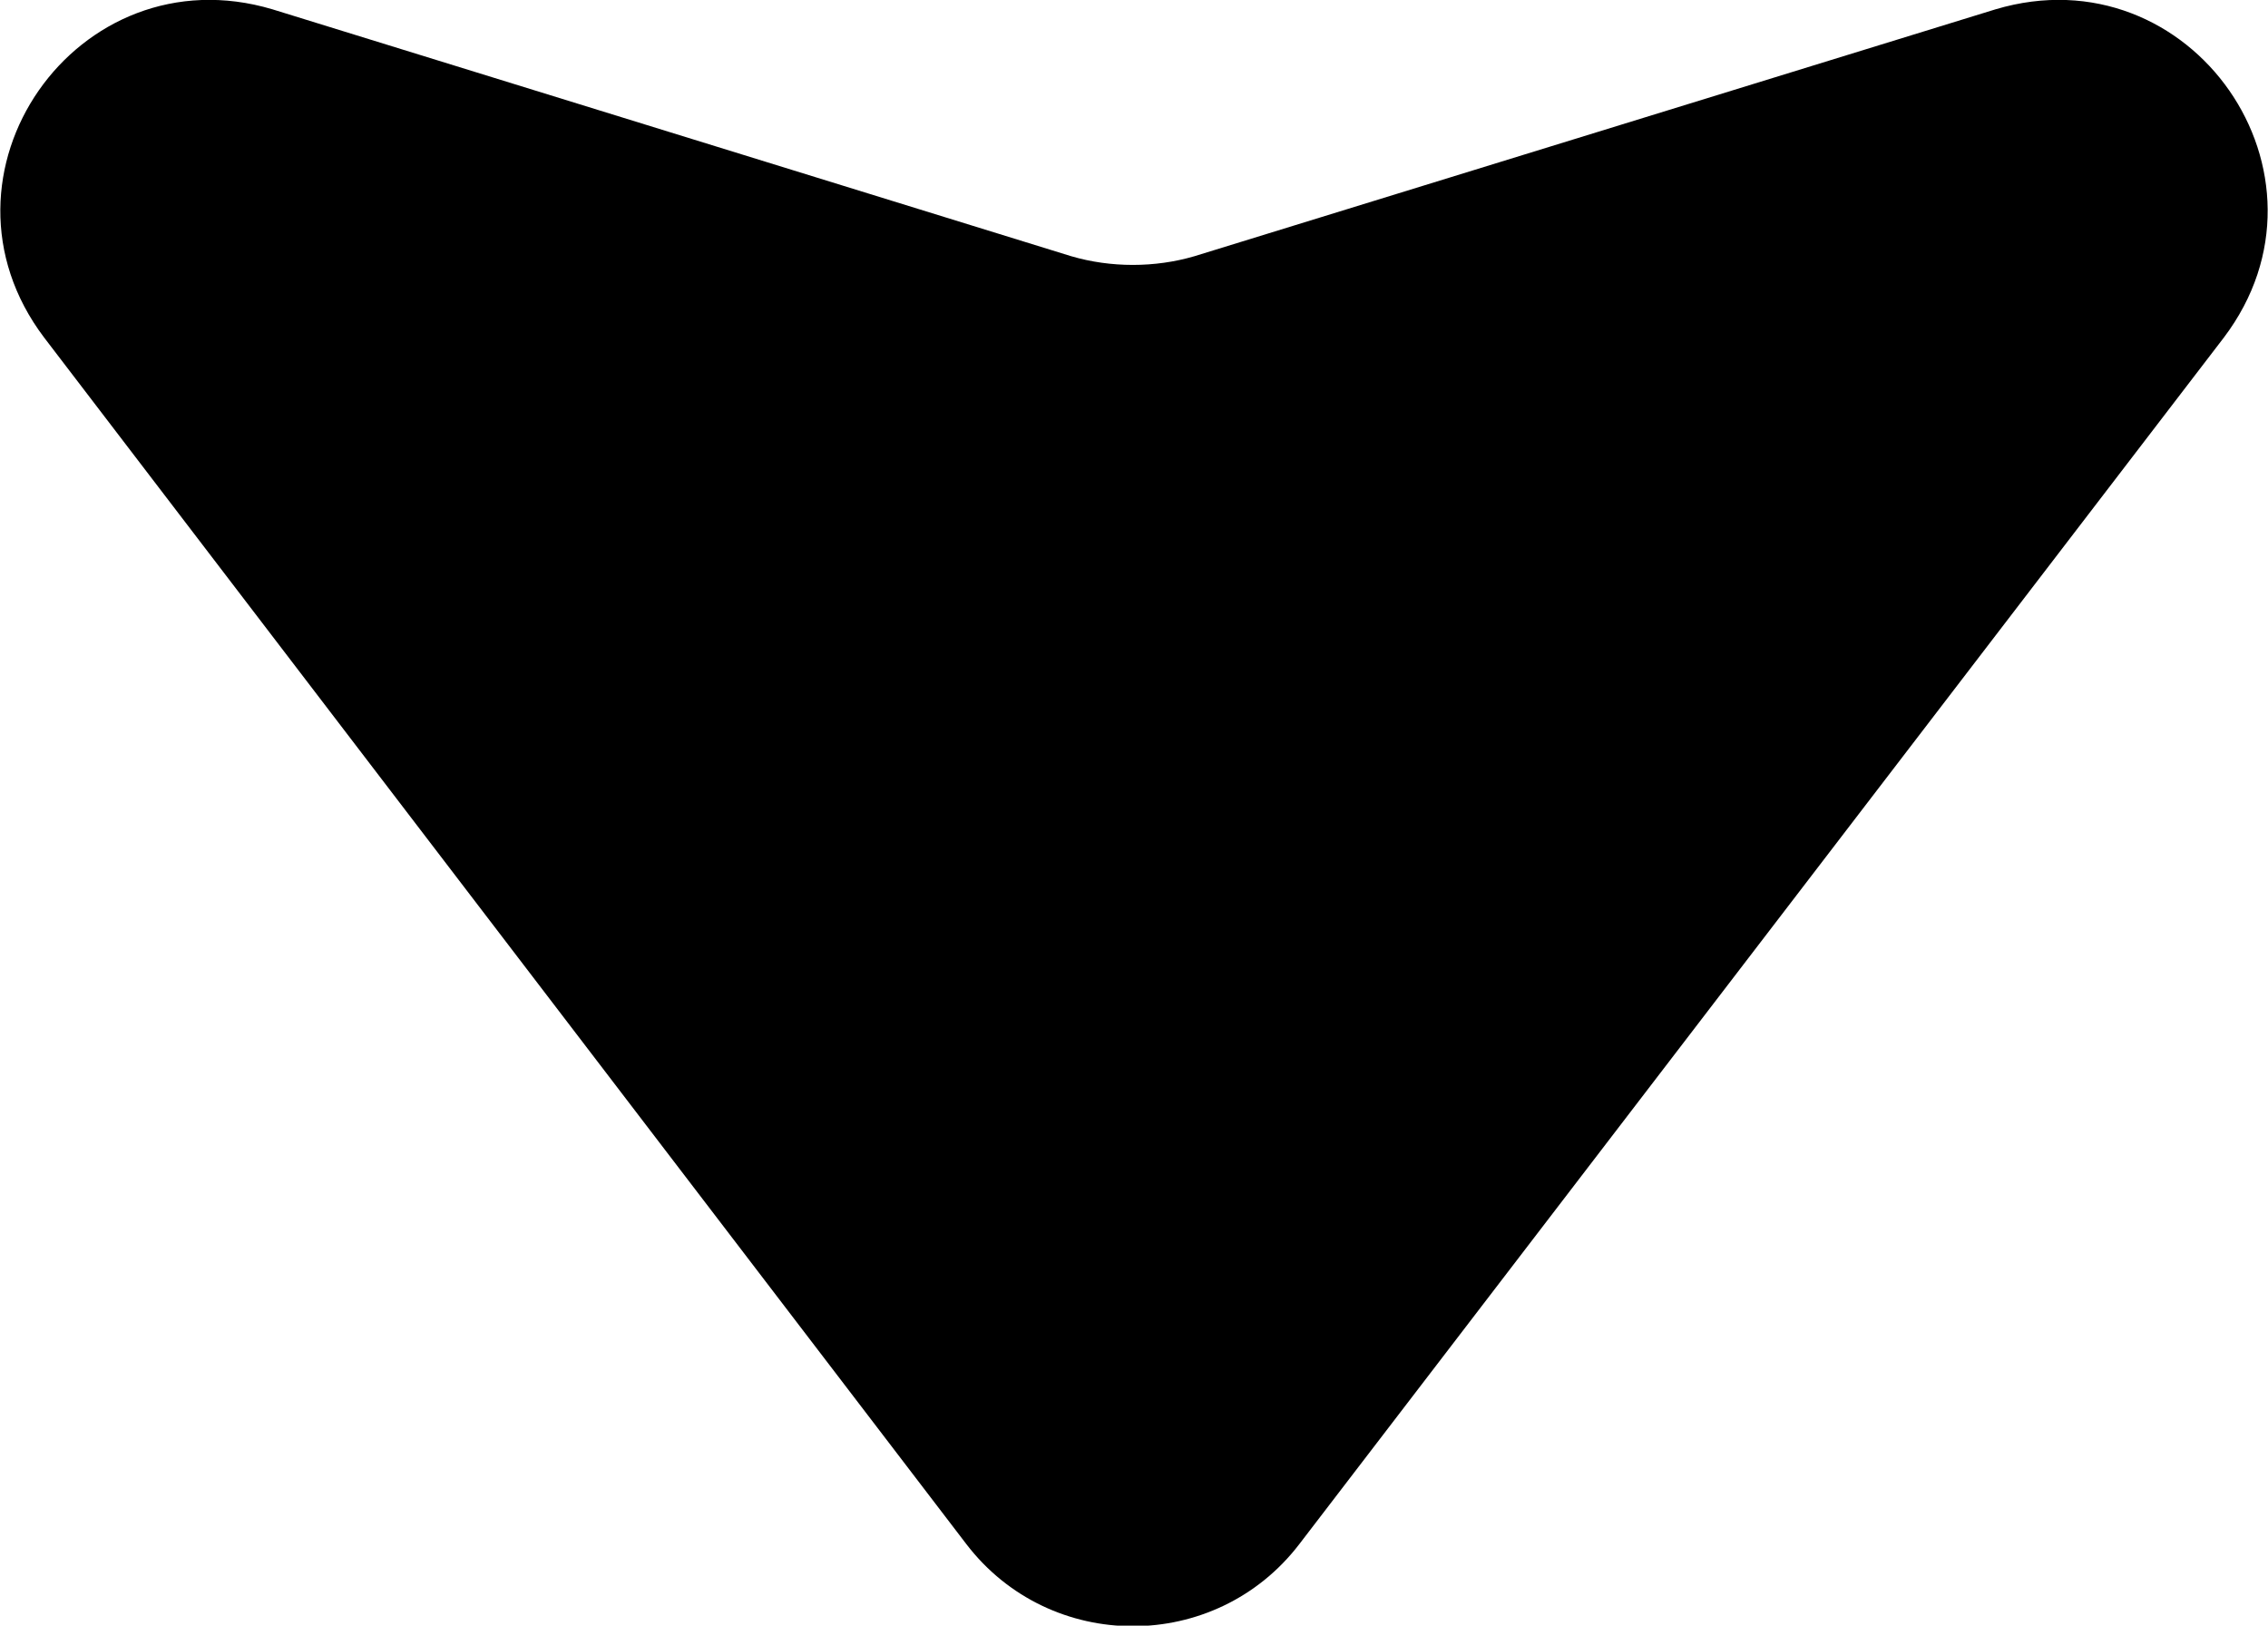
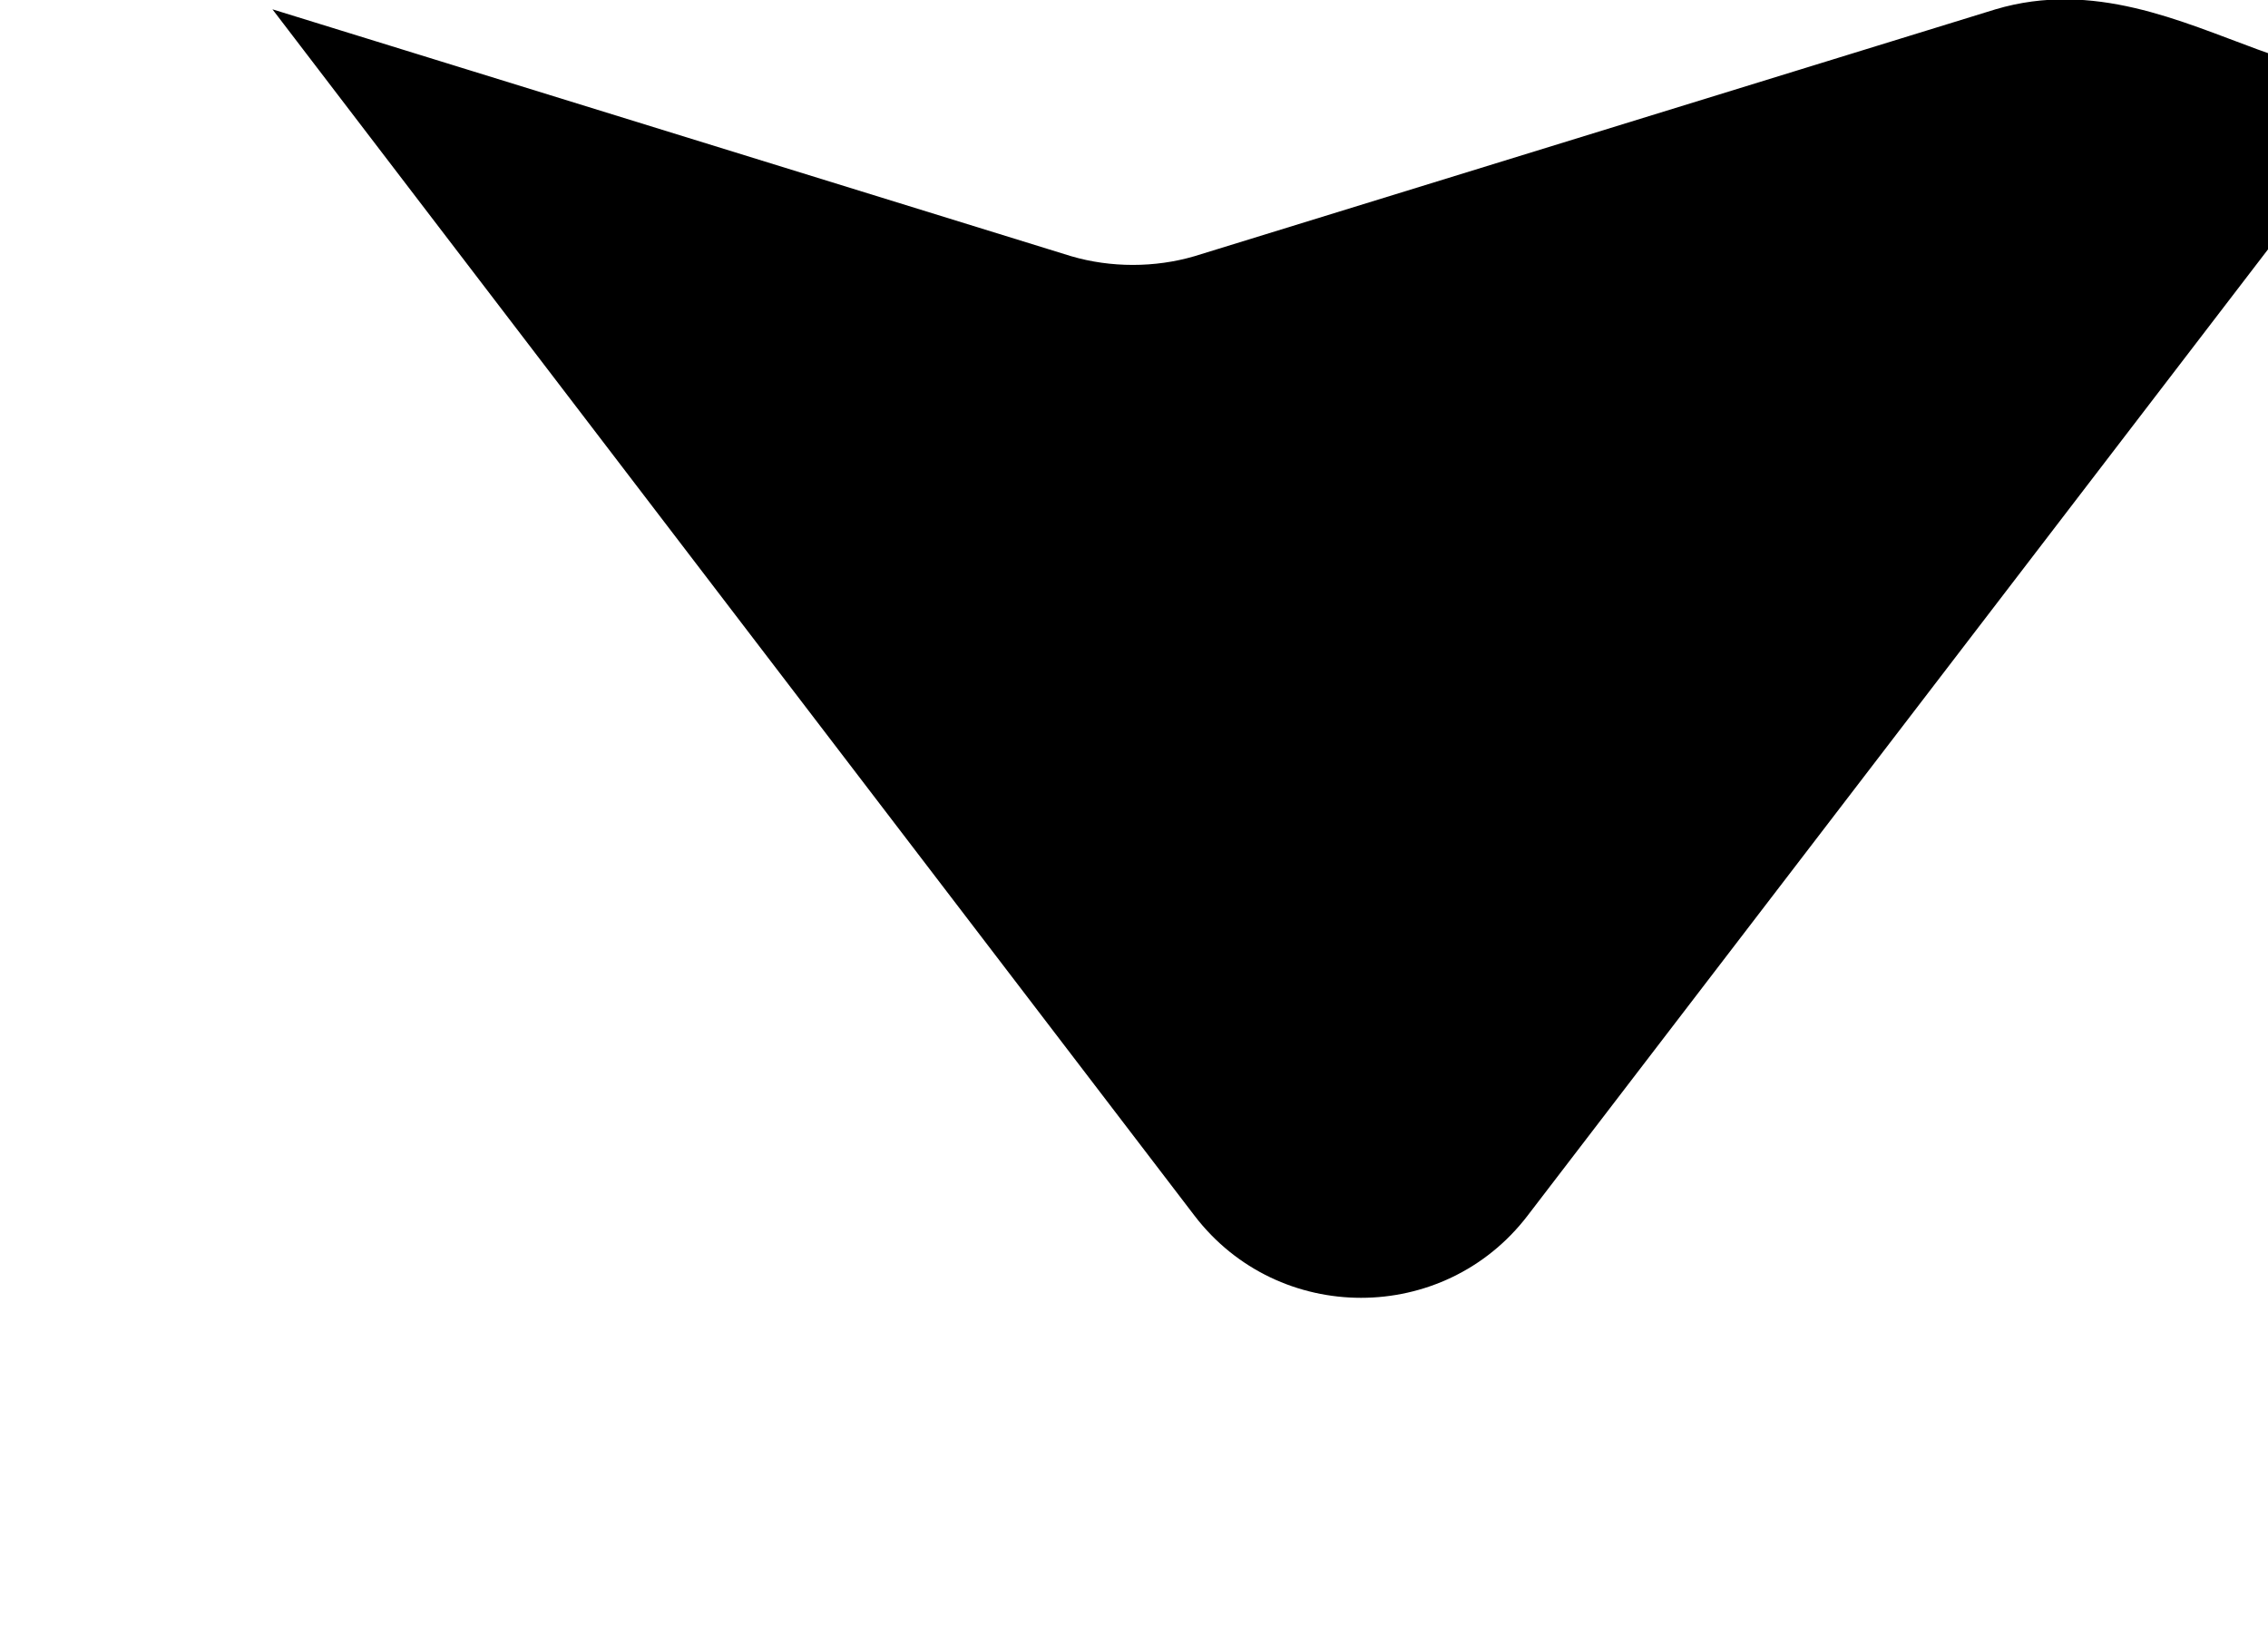
<svg xmlns="http://www.w3.org/2000/svg" version="1.1" id="Layer_1" x="0px" y="0px" viewBox="0 0 97.4 69.8" style="enable-background:new 0 0 97.4 69.8;" xml:space="preserve" width="97.4" height="69.8">
  <g>
-     <path d="M85.7,0.4L51.3,11c-1.7,0.5-3.6,0.5-5.3,0L11.7,0.4C3.3-2.1-3.4,7.5,1.9,14.5l39.6,51.8c3.6,4.7,10.7,4.7,14.3,0l39.7-51.8   C100.8,7.5,94.1-2.1,85.7,0.4z" />
+     <path d="M85.7,0.4L51.3,11c-1.7,0.5-3.6,0.5-5.3,0L11.7,0.4l39.6,51.8c3.6,4.7,10.7,4.7,14.3,0l39.7-51.8   C100.8,7.5,94.1-2.1,85.7,0.4z" />
  </g>
</svg>